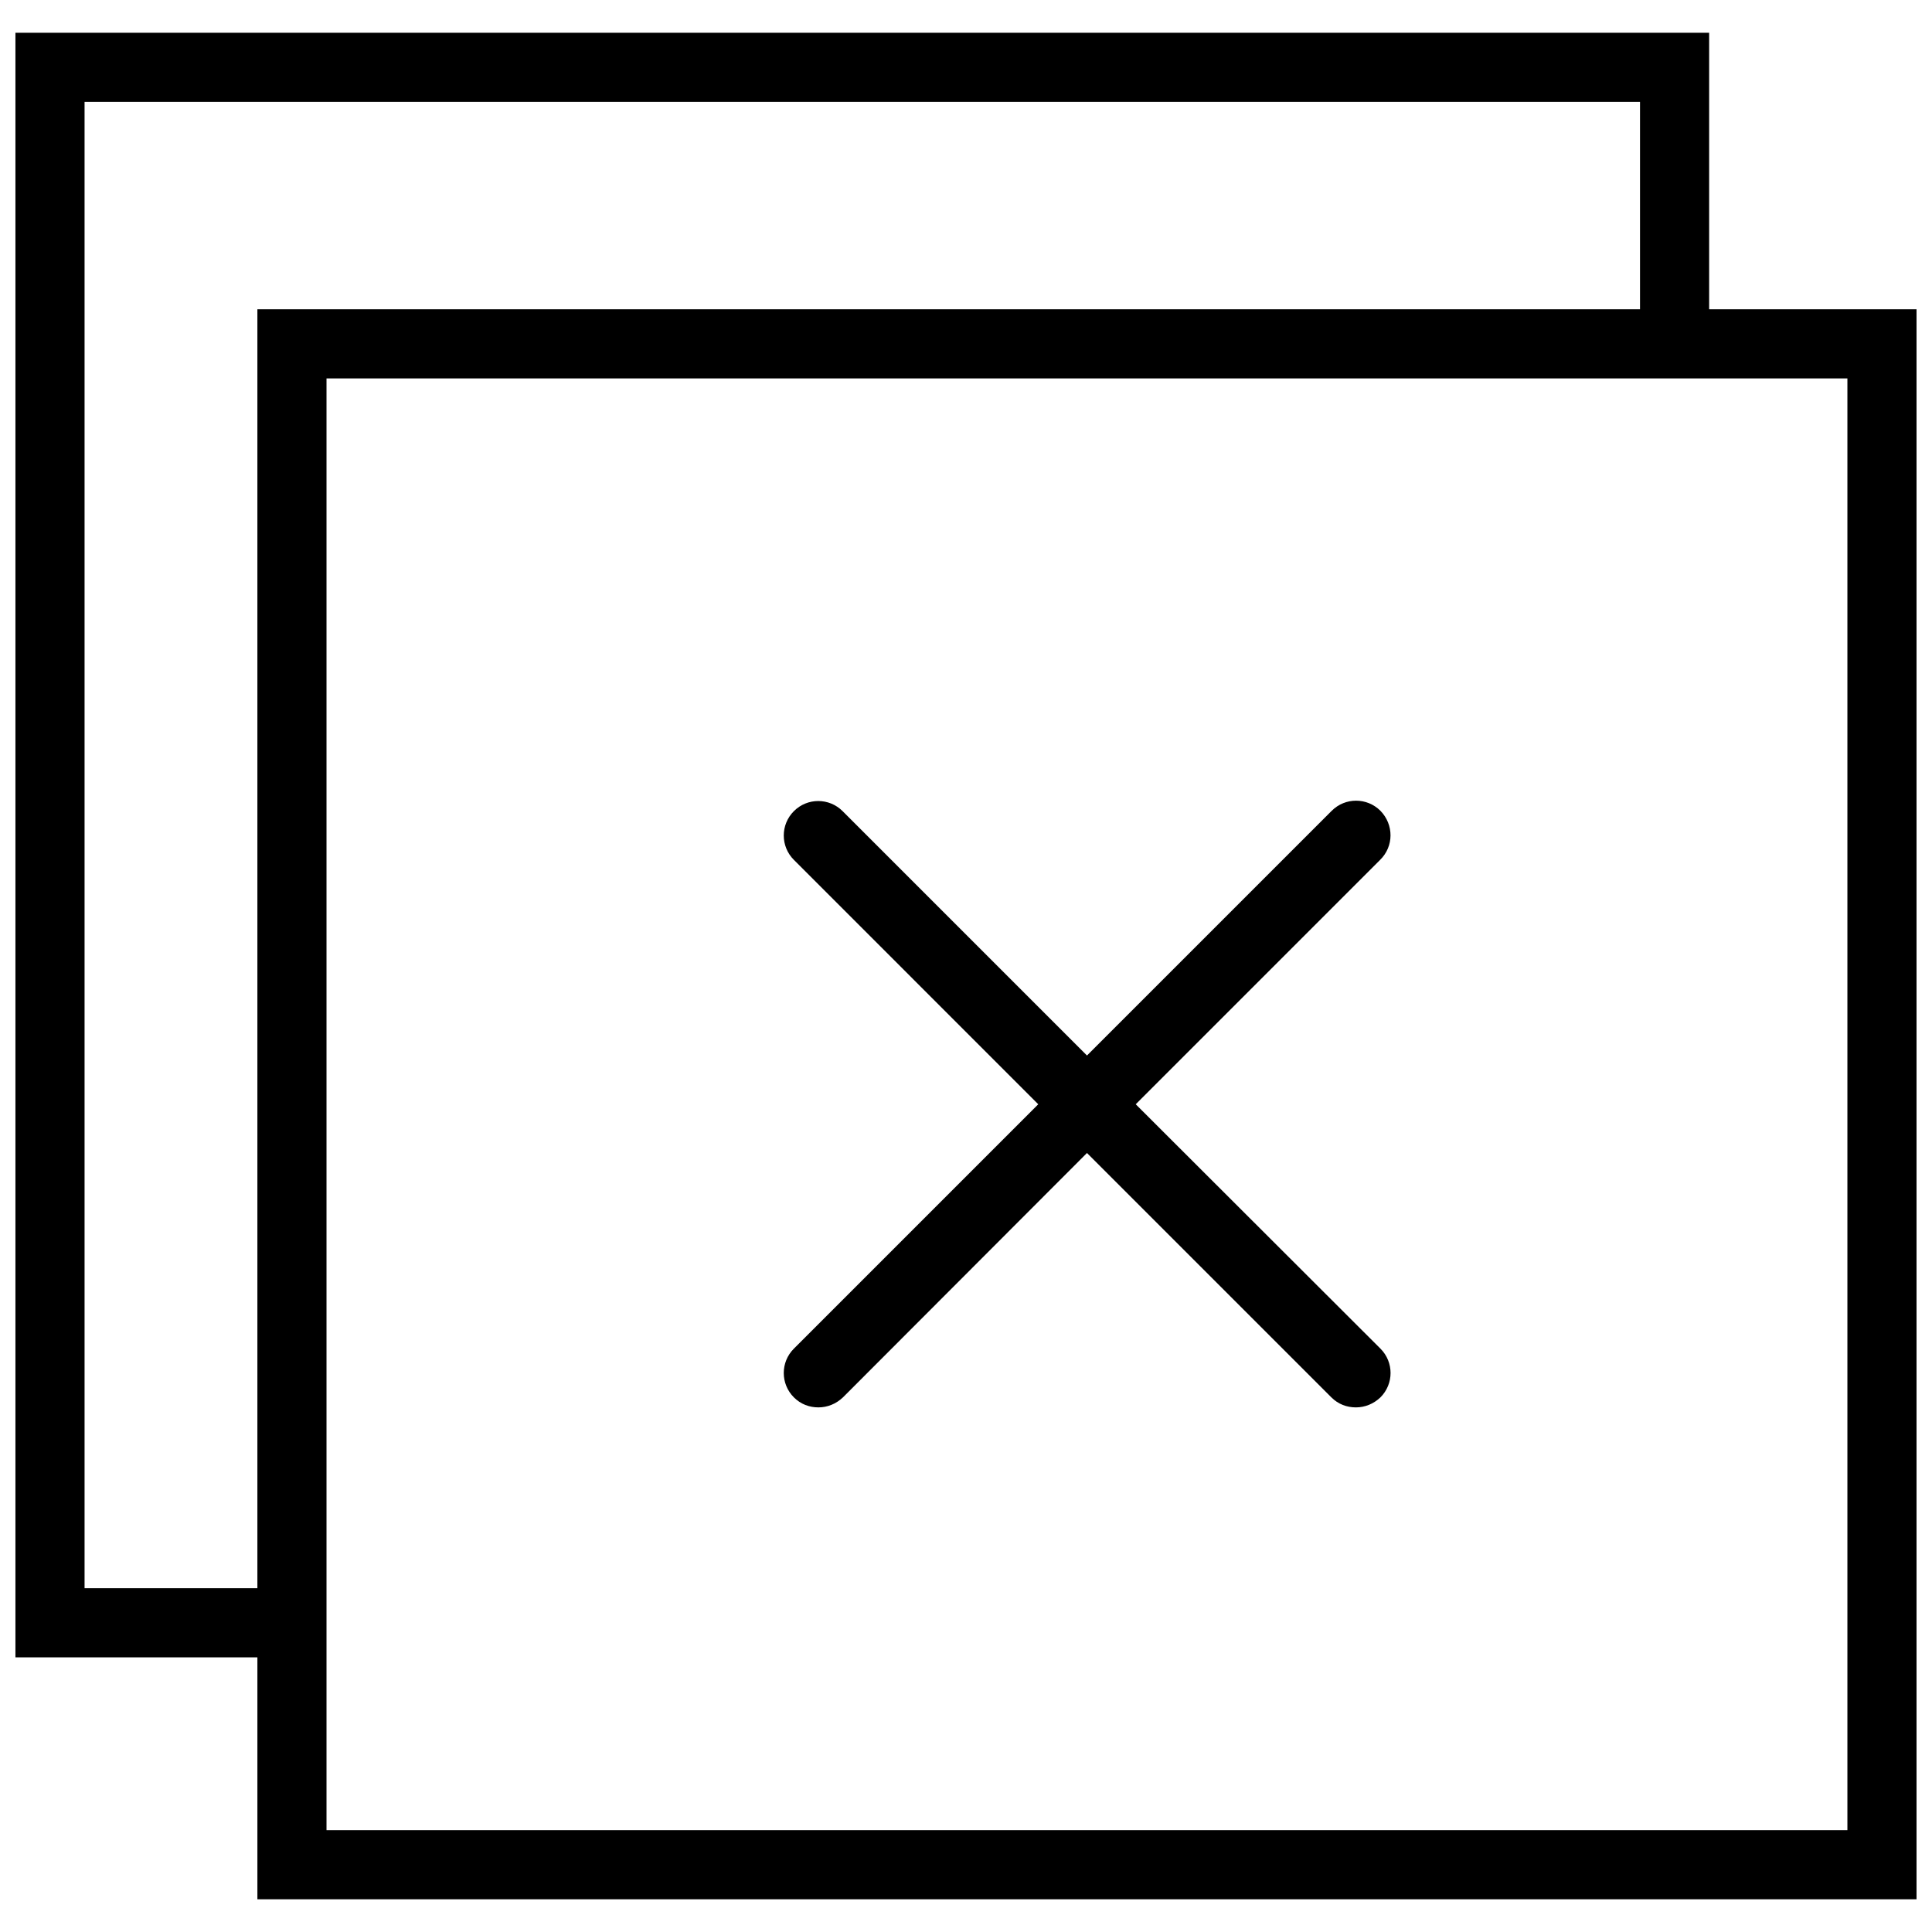
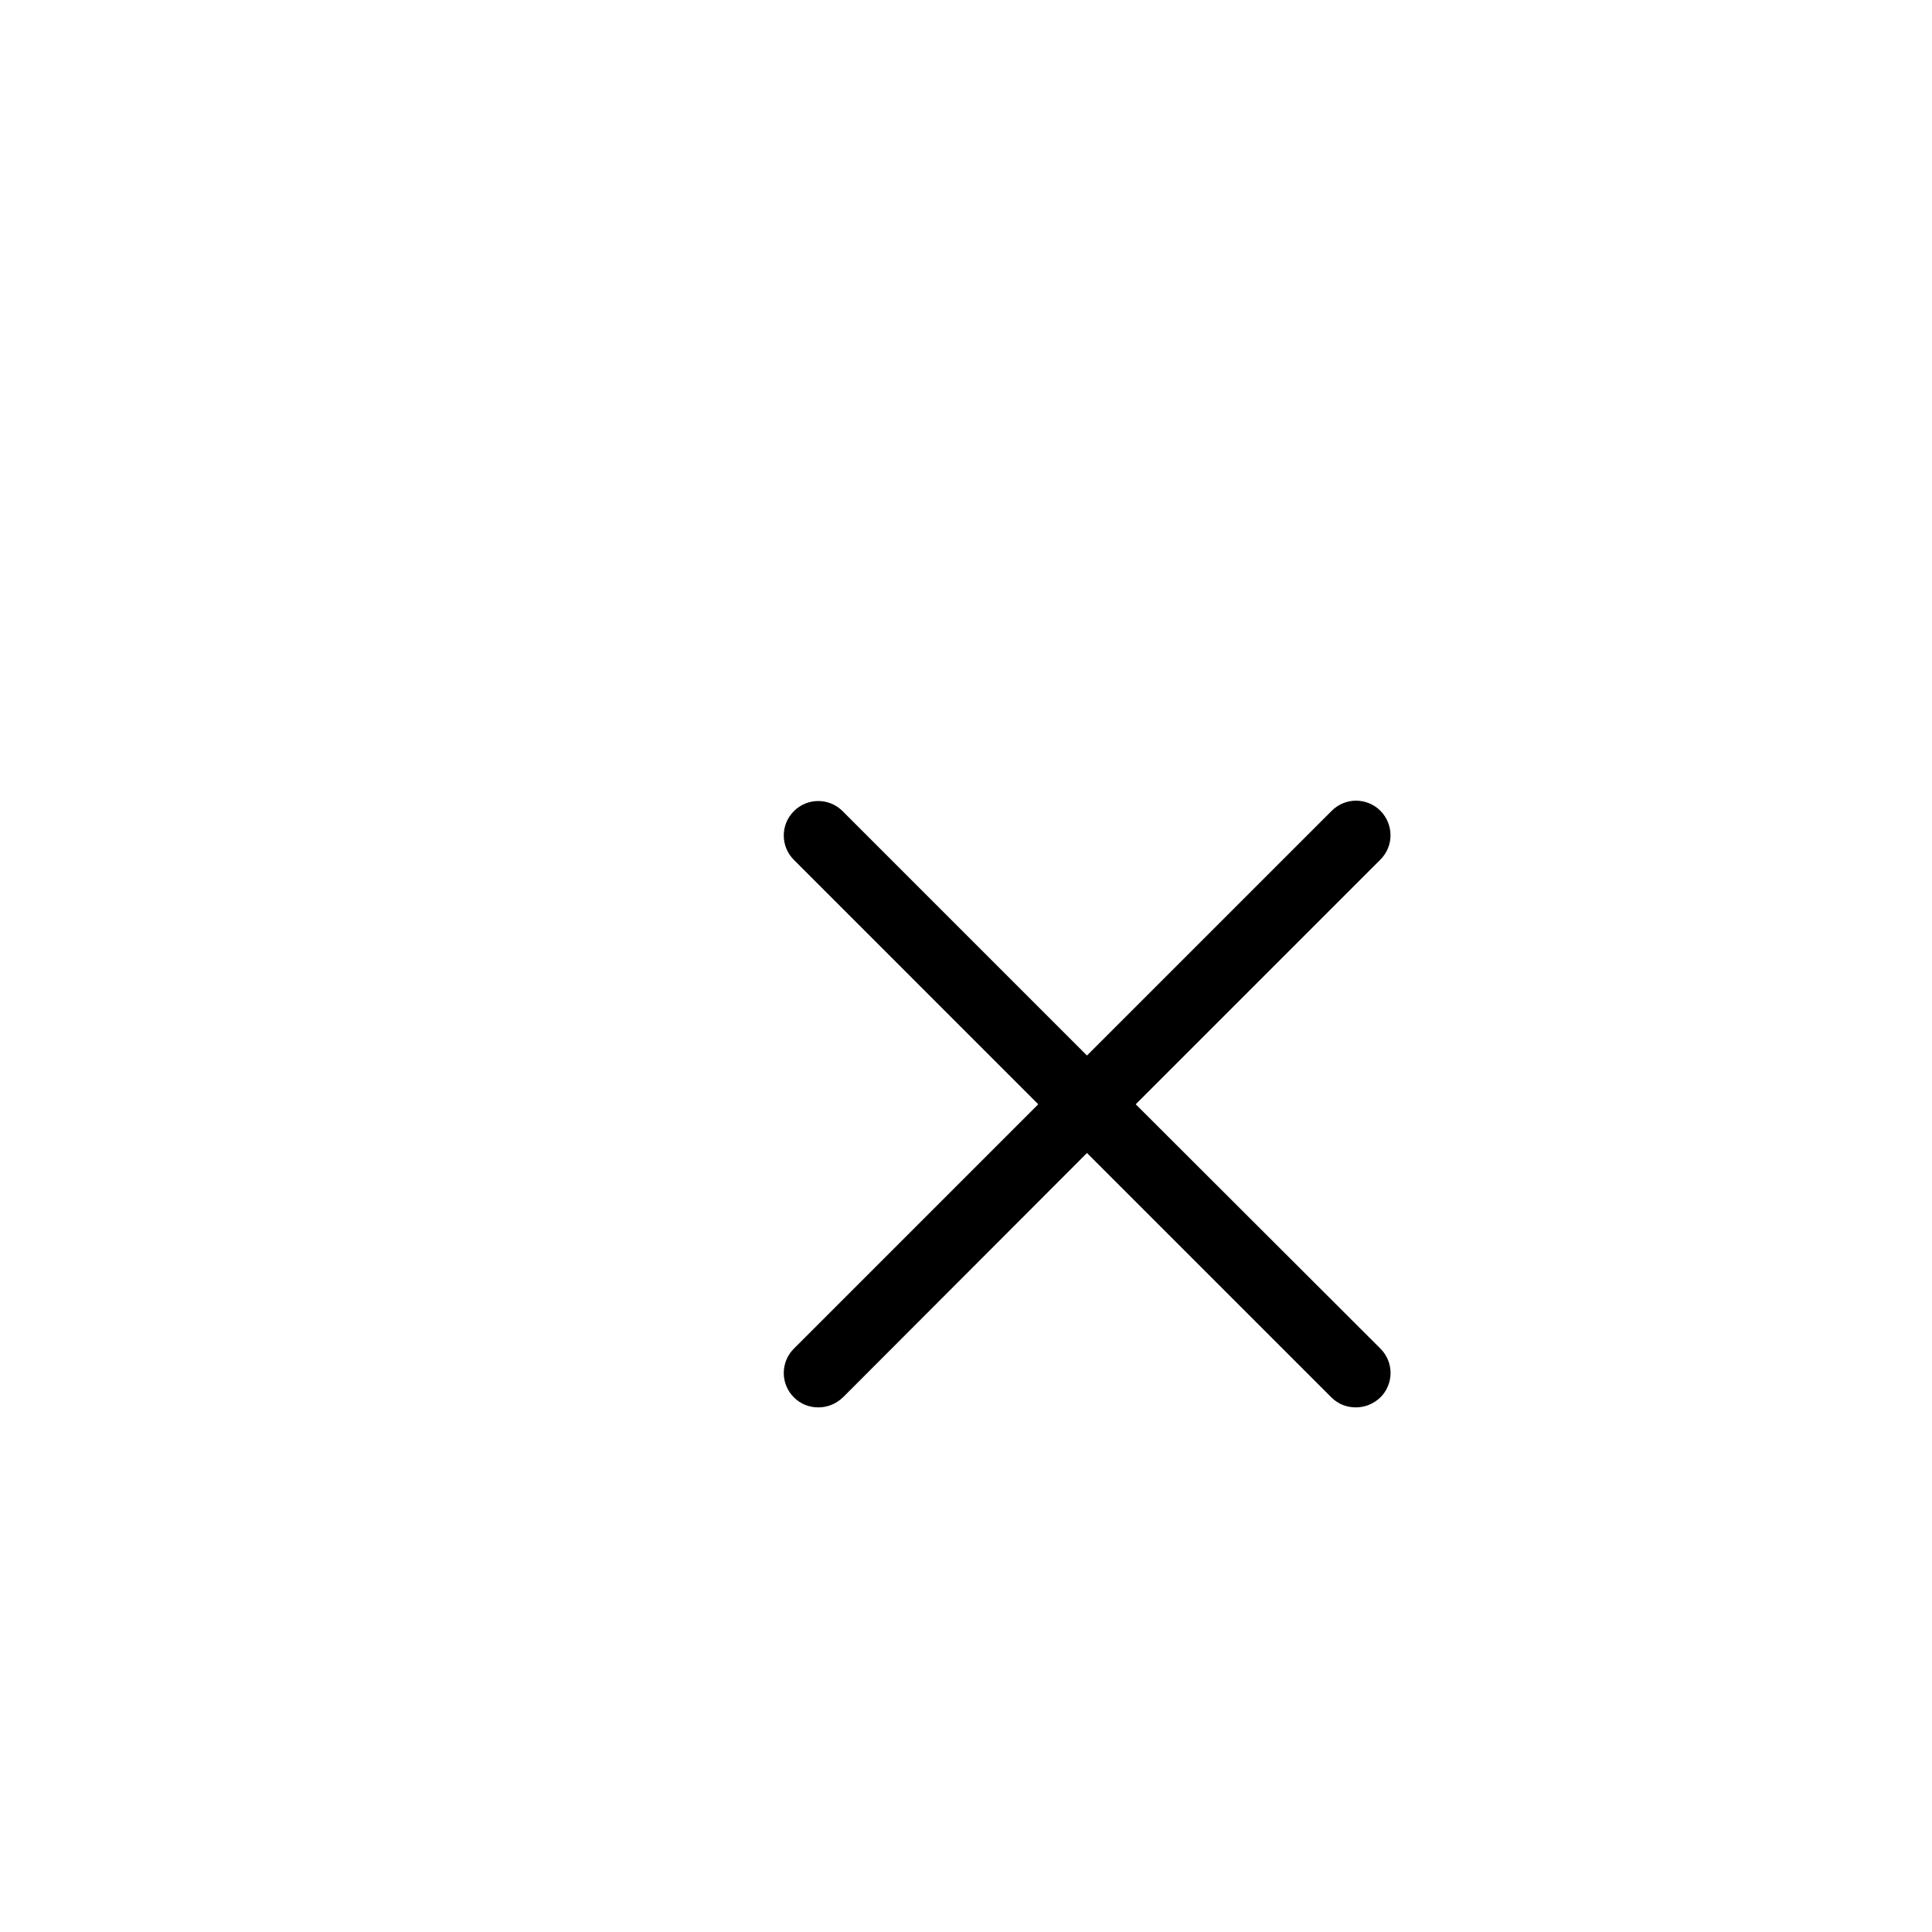
<svg xmlns="http://www.w3.org/2000/svg" width="800px" height="800px" version="1.1" viewBox="144 144 512 512">
  <defs>
    <clipPath id="a">
      <path d="m148.09 152h503.81v496h-503.81z" />
    </clipPath>
  </defs>
  <g clip-path="url(#a)">
-     <path d="m596.94 225.96v-73.281h-448.85v430.53h64.121v64.121h439.69v-421.37zm-430.53 338.93v-393.89h412.21v54.961h-366.41v338.93zm467.17 64.121h-403.05v-384.73h403.05z" />
-   </g>
+     </g>
  <path d="m509.83 358.87c-3.574-3.574-9.344-3.574-12.914 0l-64.855 64.852-64.762-64.762c-3.574-3.574-9.344-3.574-12.914 0-3.574 3.574-3.574 9.344 0 12.914l64.762 64.766-64.762 64.762c-3.574 3.574-3.574 9.344 0 12.914 1.832 1.832 4.121 2.656 6.504 2.656 2.383 0 4.672-0.918 6.504-2.656l64.668-64.762 64.762 64.762c1.832 1.832 4.121 2.656 6.504 2.656 2.383 0 4.672-0.918 6.504-2.656 3.574-3.574 3.574-9.344 0-12.914l-64.852-64.762 64.762-64.762c3.664-3.574 3.664-9.344 0.09-13.008z" />
</svg>